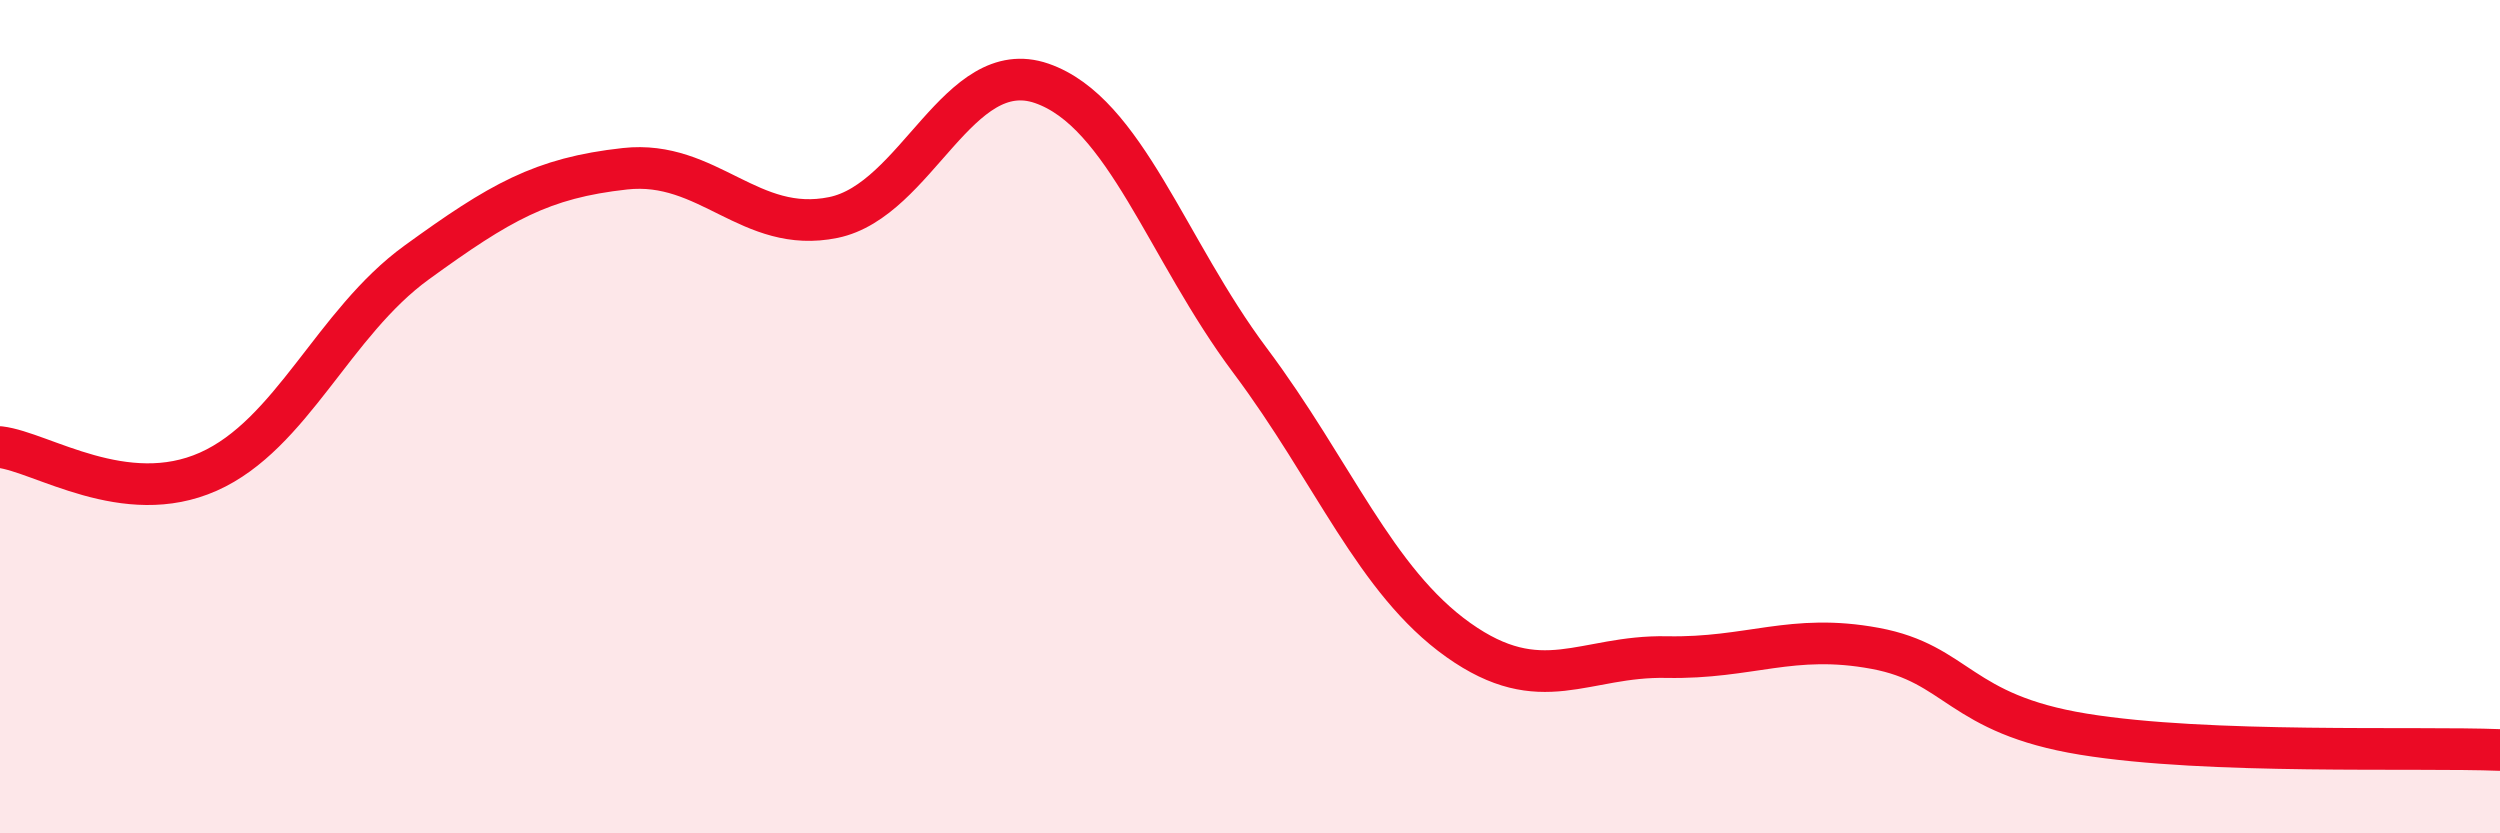
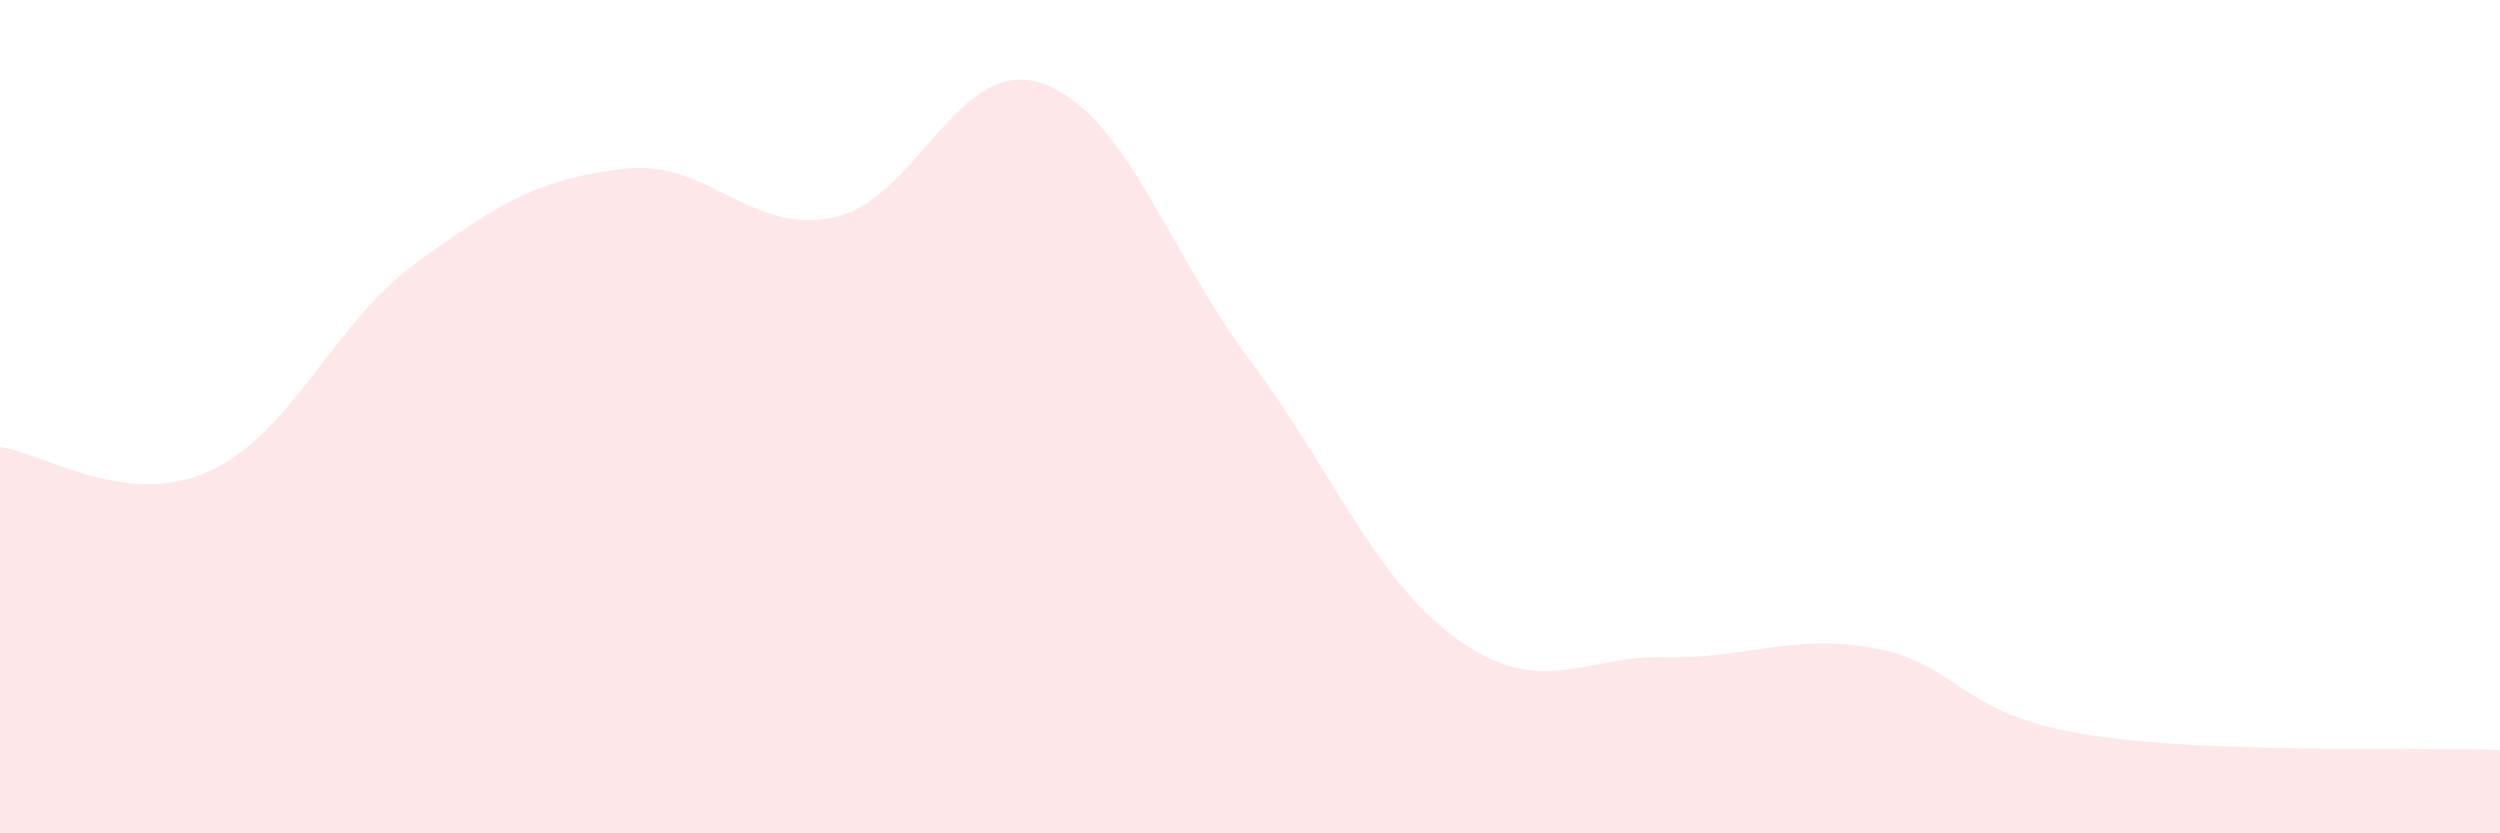
<svg xmlns="http://www.w3.org/2000/svg" width="60" height="20" viewBox="0 0 60 20">
  <path d="M 0,10.73 C 1,10.85 3,12.21 5,11.32 C 7,10.43 8,7.75 10,6.3 C 12,4.85 13,4.27 15,4.05 C 17,3.83 18,5.63 20,5.22 C 22,4.81 23,1.31 25,2 C 27,2.69 28,5.98 30,8.65 C 32,11.32 33,13.94 35,15.36 C 37,16.78 38,15.73 40,15.77 C 42,15.81 43,15.19 45,15.56 C 47,15.93 47,17.13 50,17.62 C 53,18.11 58,17.92 60,18L60 20L0 20Z" fill="#EB0A25" opacity="0.1" stroke-linecap="round" stroke-linejoin="round" />
-   <path d="M 0,10.73 C 1,10.85 3,12.21 5,11.32 C 7,10.43 8,7.75 10,6.3 C 12,4.85 13,4.27 15,4.05 C 17,3.83 18,5.63 20,5.22 C 22,4.81 23,1.31 25,2 C 27,2.69 28,5.98 30,8.65 C 32,11.32 33,13.94 35,15.36 C 37,16.78 38,15.73 40,15.77 C 42,15.81 43,15.19 45,15.56 C 47,15.93 47,17.13 50,17.62 C 53,18.11 58,17.92 60,18" stroke="#EB0A25" stroke-width="1" fill="none" stroke-linecap="round" stroke-linejoin="round" />
</svg>